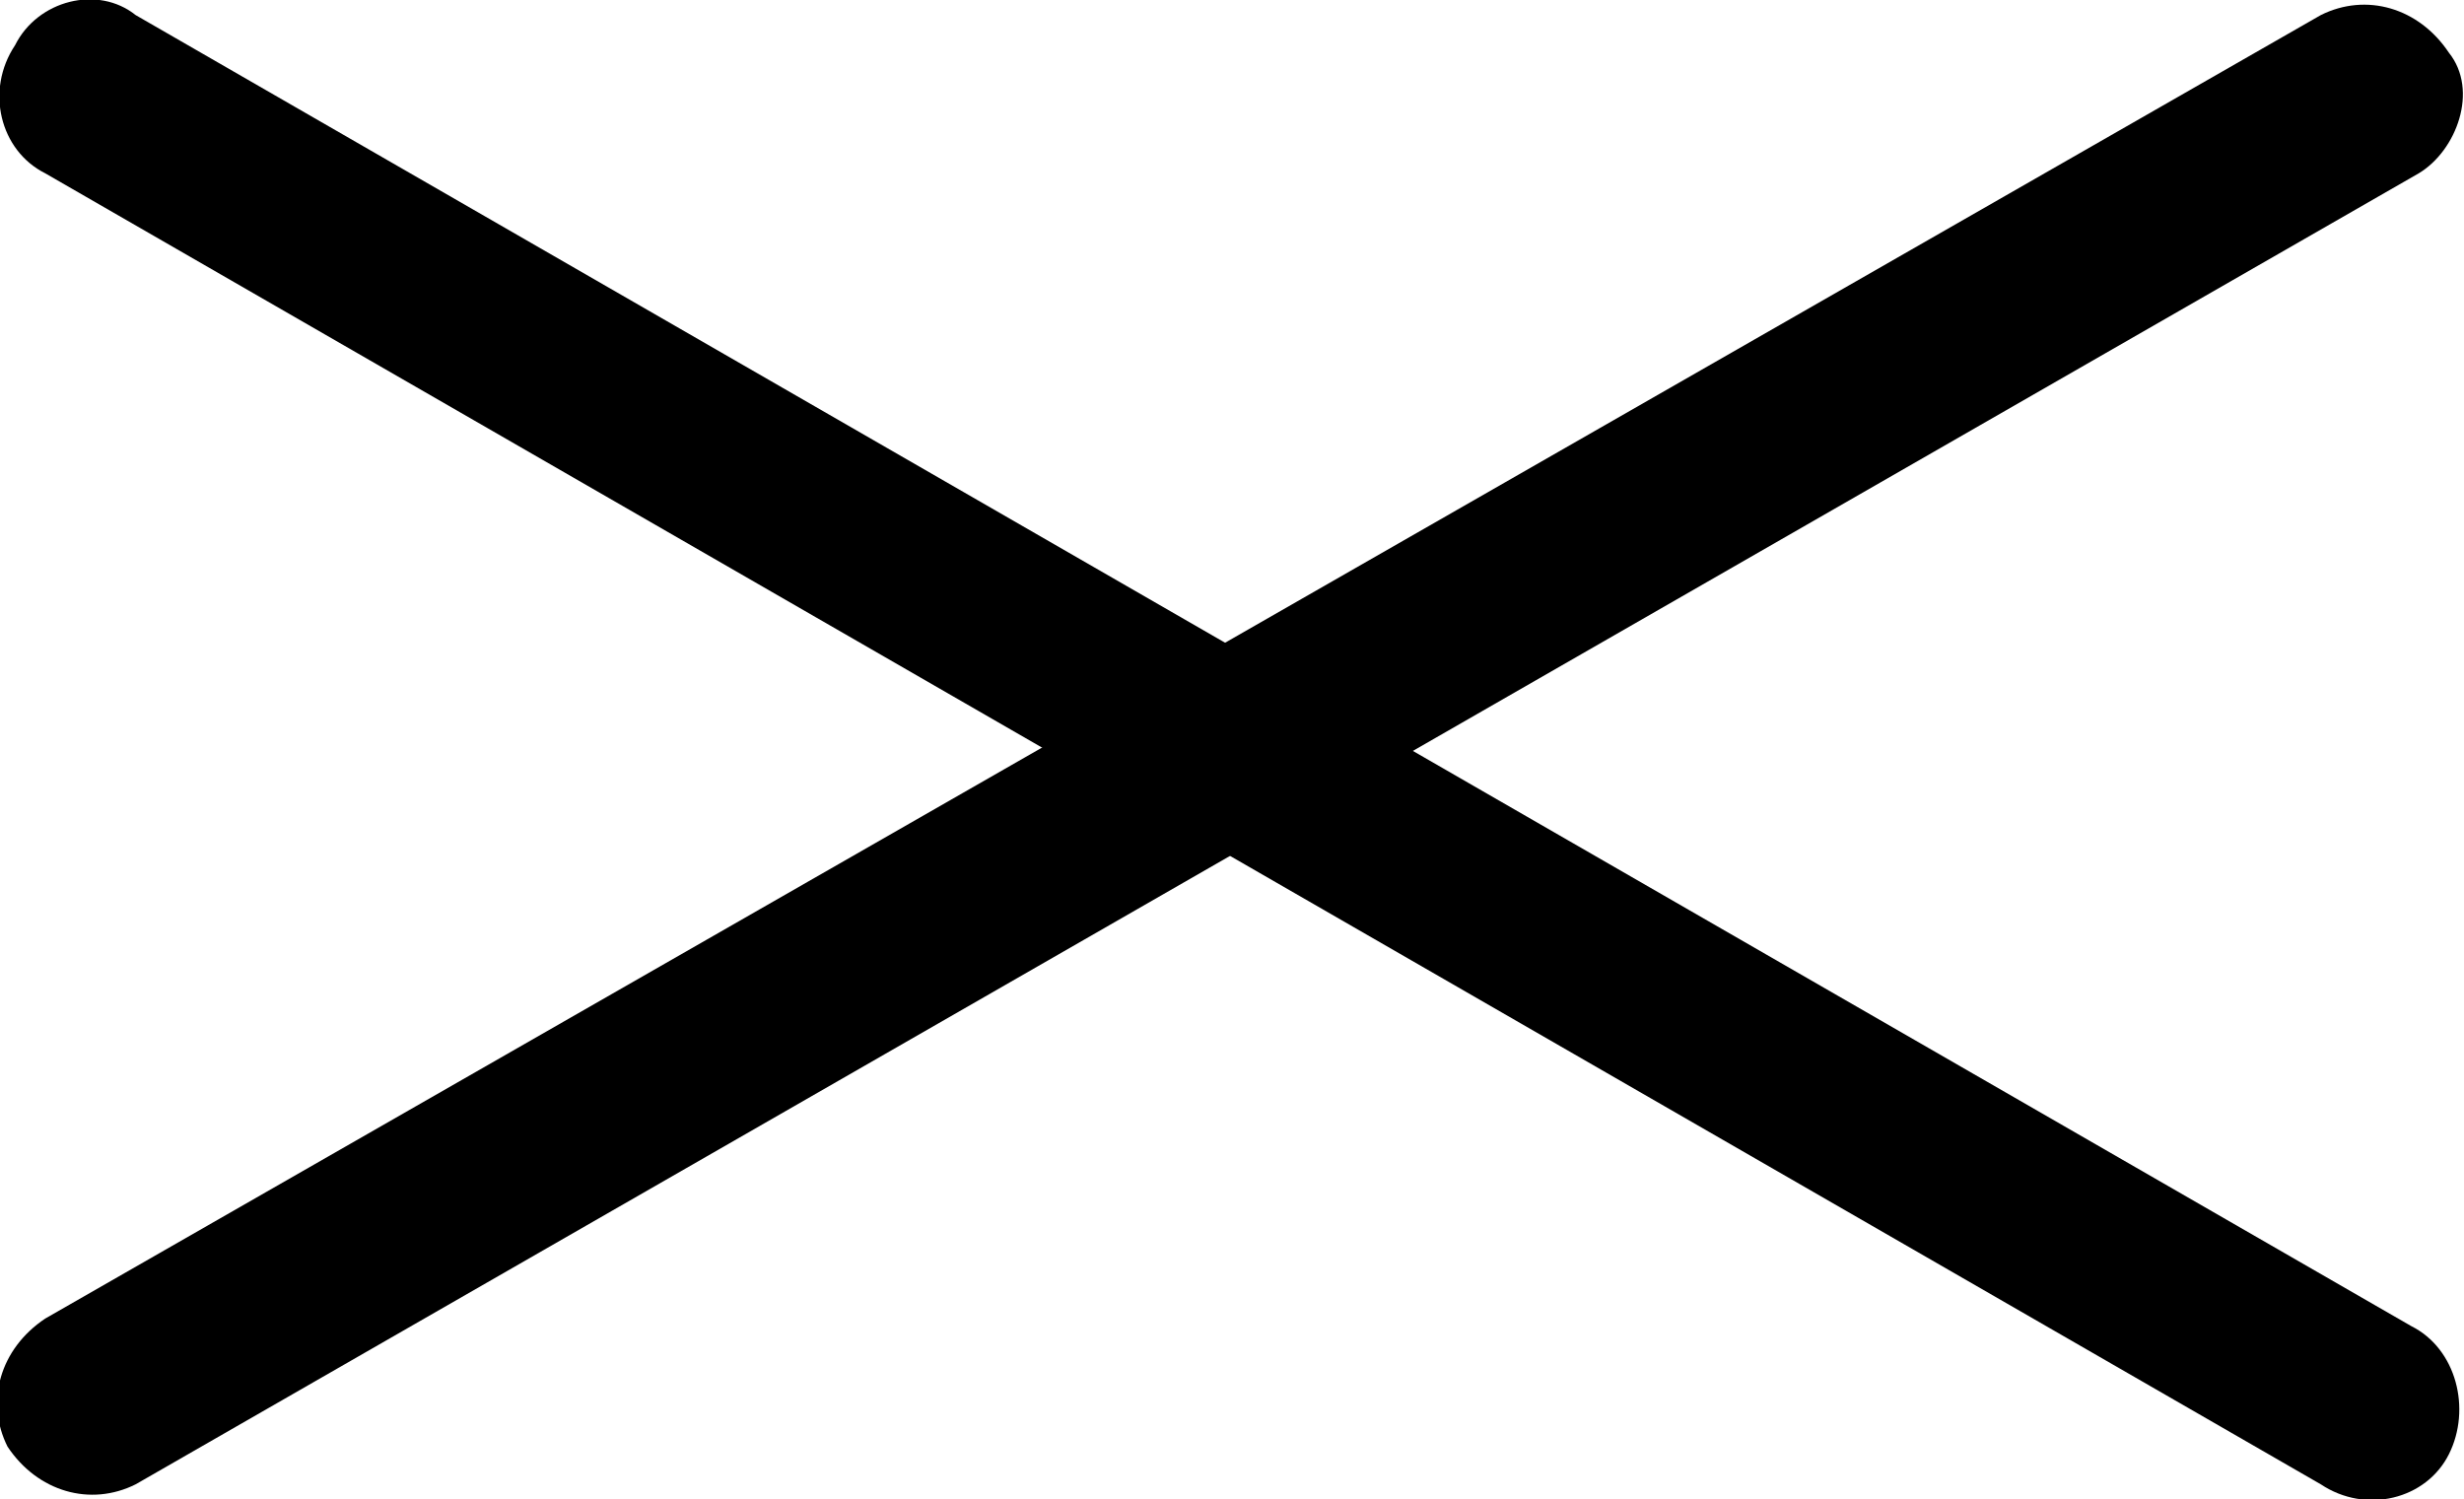
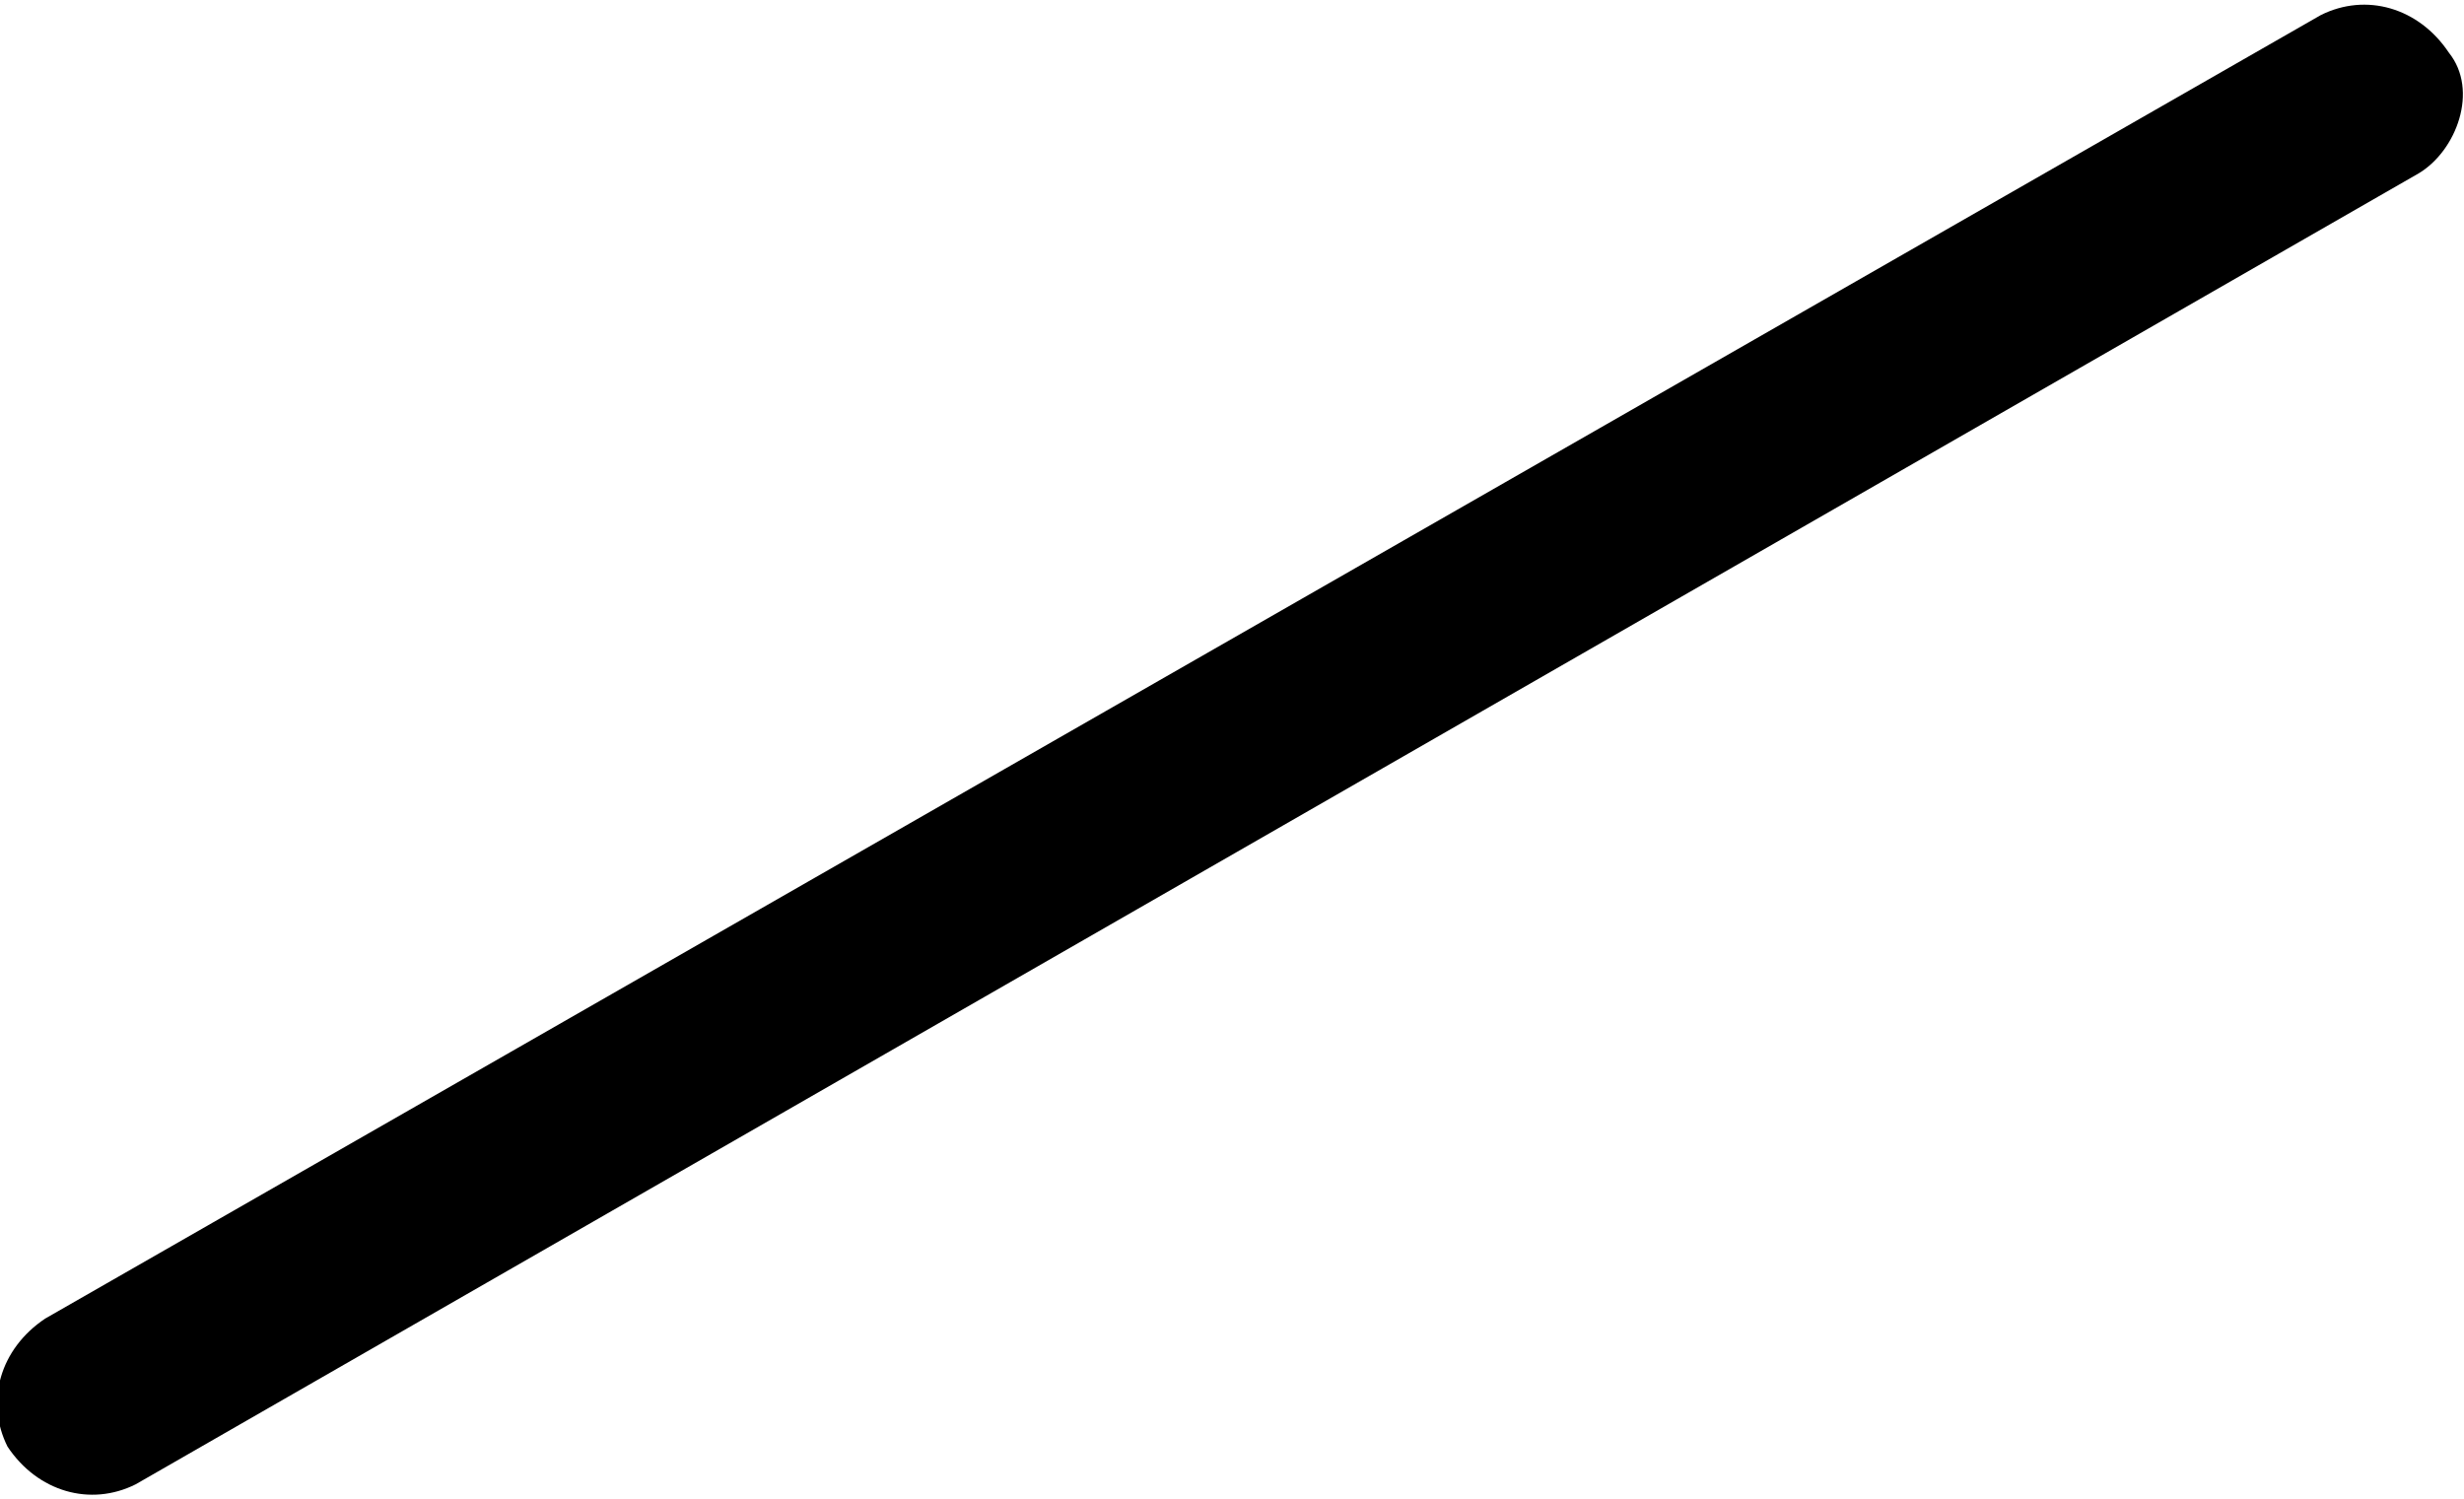
<svg xmlns="http://www.w3.org/2000/svg" version="1.1" id="レイヤー_1" x="0px" y="0px" viewBox="0 0 32.7 19.9" style="enable-background:new 0 0 32.7 19.9;" xml:space="preserve">
-   <path d="M30.8,19.7L0.6,2.3C0,2-0.2,1.2,0.2,0.6l0,0C0.5,0,1.3-0.2,1.8,0.2l30.2,17.4c0.6,0.3,0.8,1.1,0.5,1.7v0  C32.2,19.9,31.4,20.1,30.8,19.7z" />
-   <path d="M32.1,2.3L1.8,19.7c-0.6,0.3-1.3,0.1-1.7-0.5l0,0c-0.3-0.6-0.1-1.3,0.5-1.7L30.8,0.2c0.6-0.3,1.3-0.1,1.7,0.5v0  C32.9,1.2,32.6,2,32.1,2.3z" />
+   <path d="M32.1,2.3L1.8,19.7c-0.6,0.3-1.3,0.1-1.7-0.5l0,0c-0.3-0.6-0.1-1.3,0.5-1.7L30.8,0.2c0.6-0.3,1.3-0.1,1.7,0.5C32.9,1.2,32.6,2,32.1,2.3z" />
</svg>